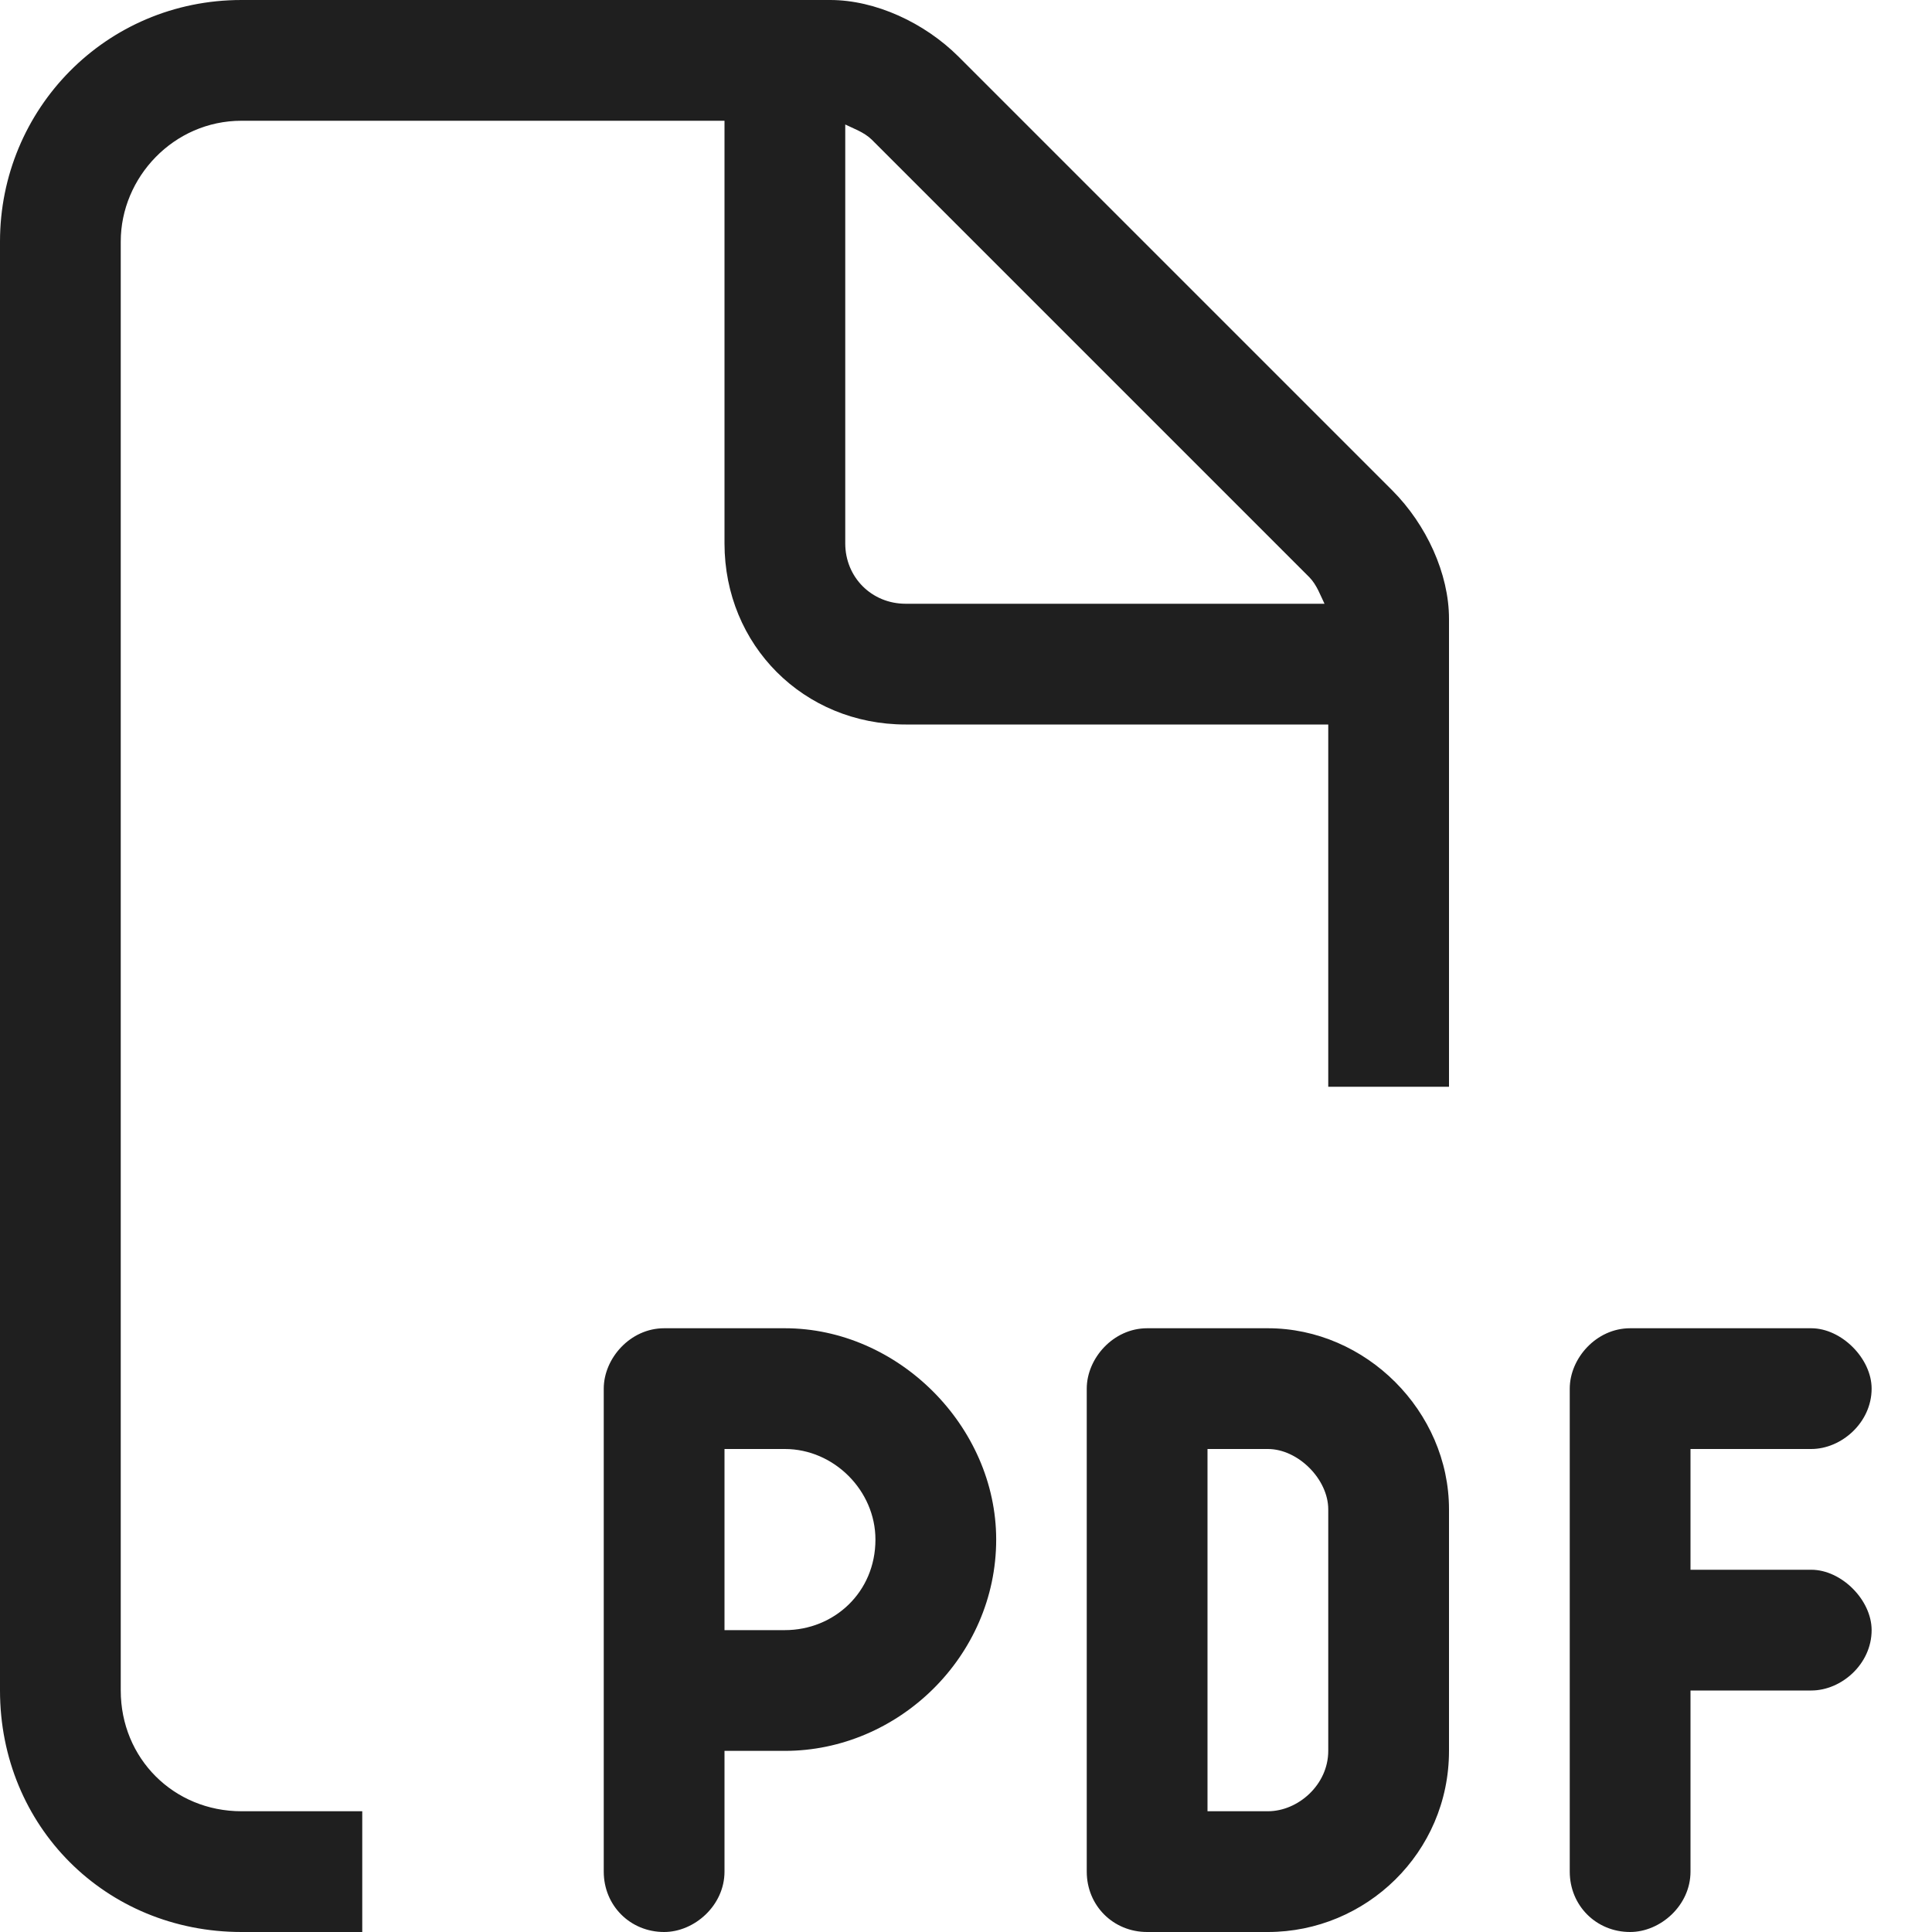
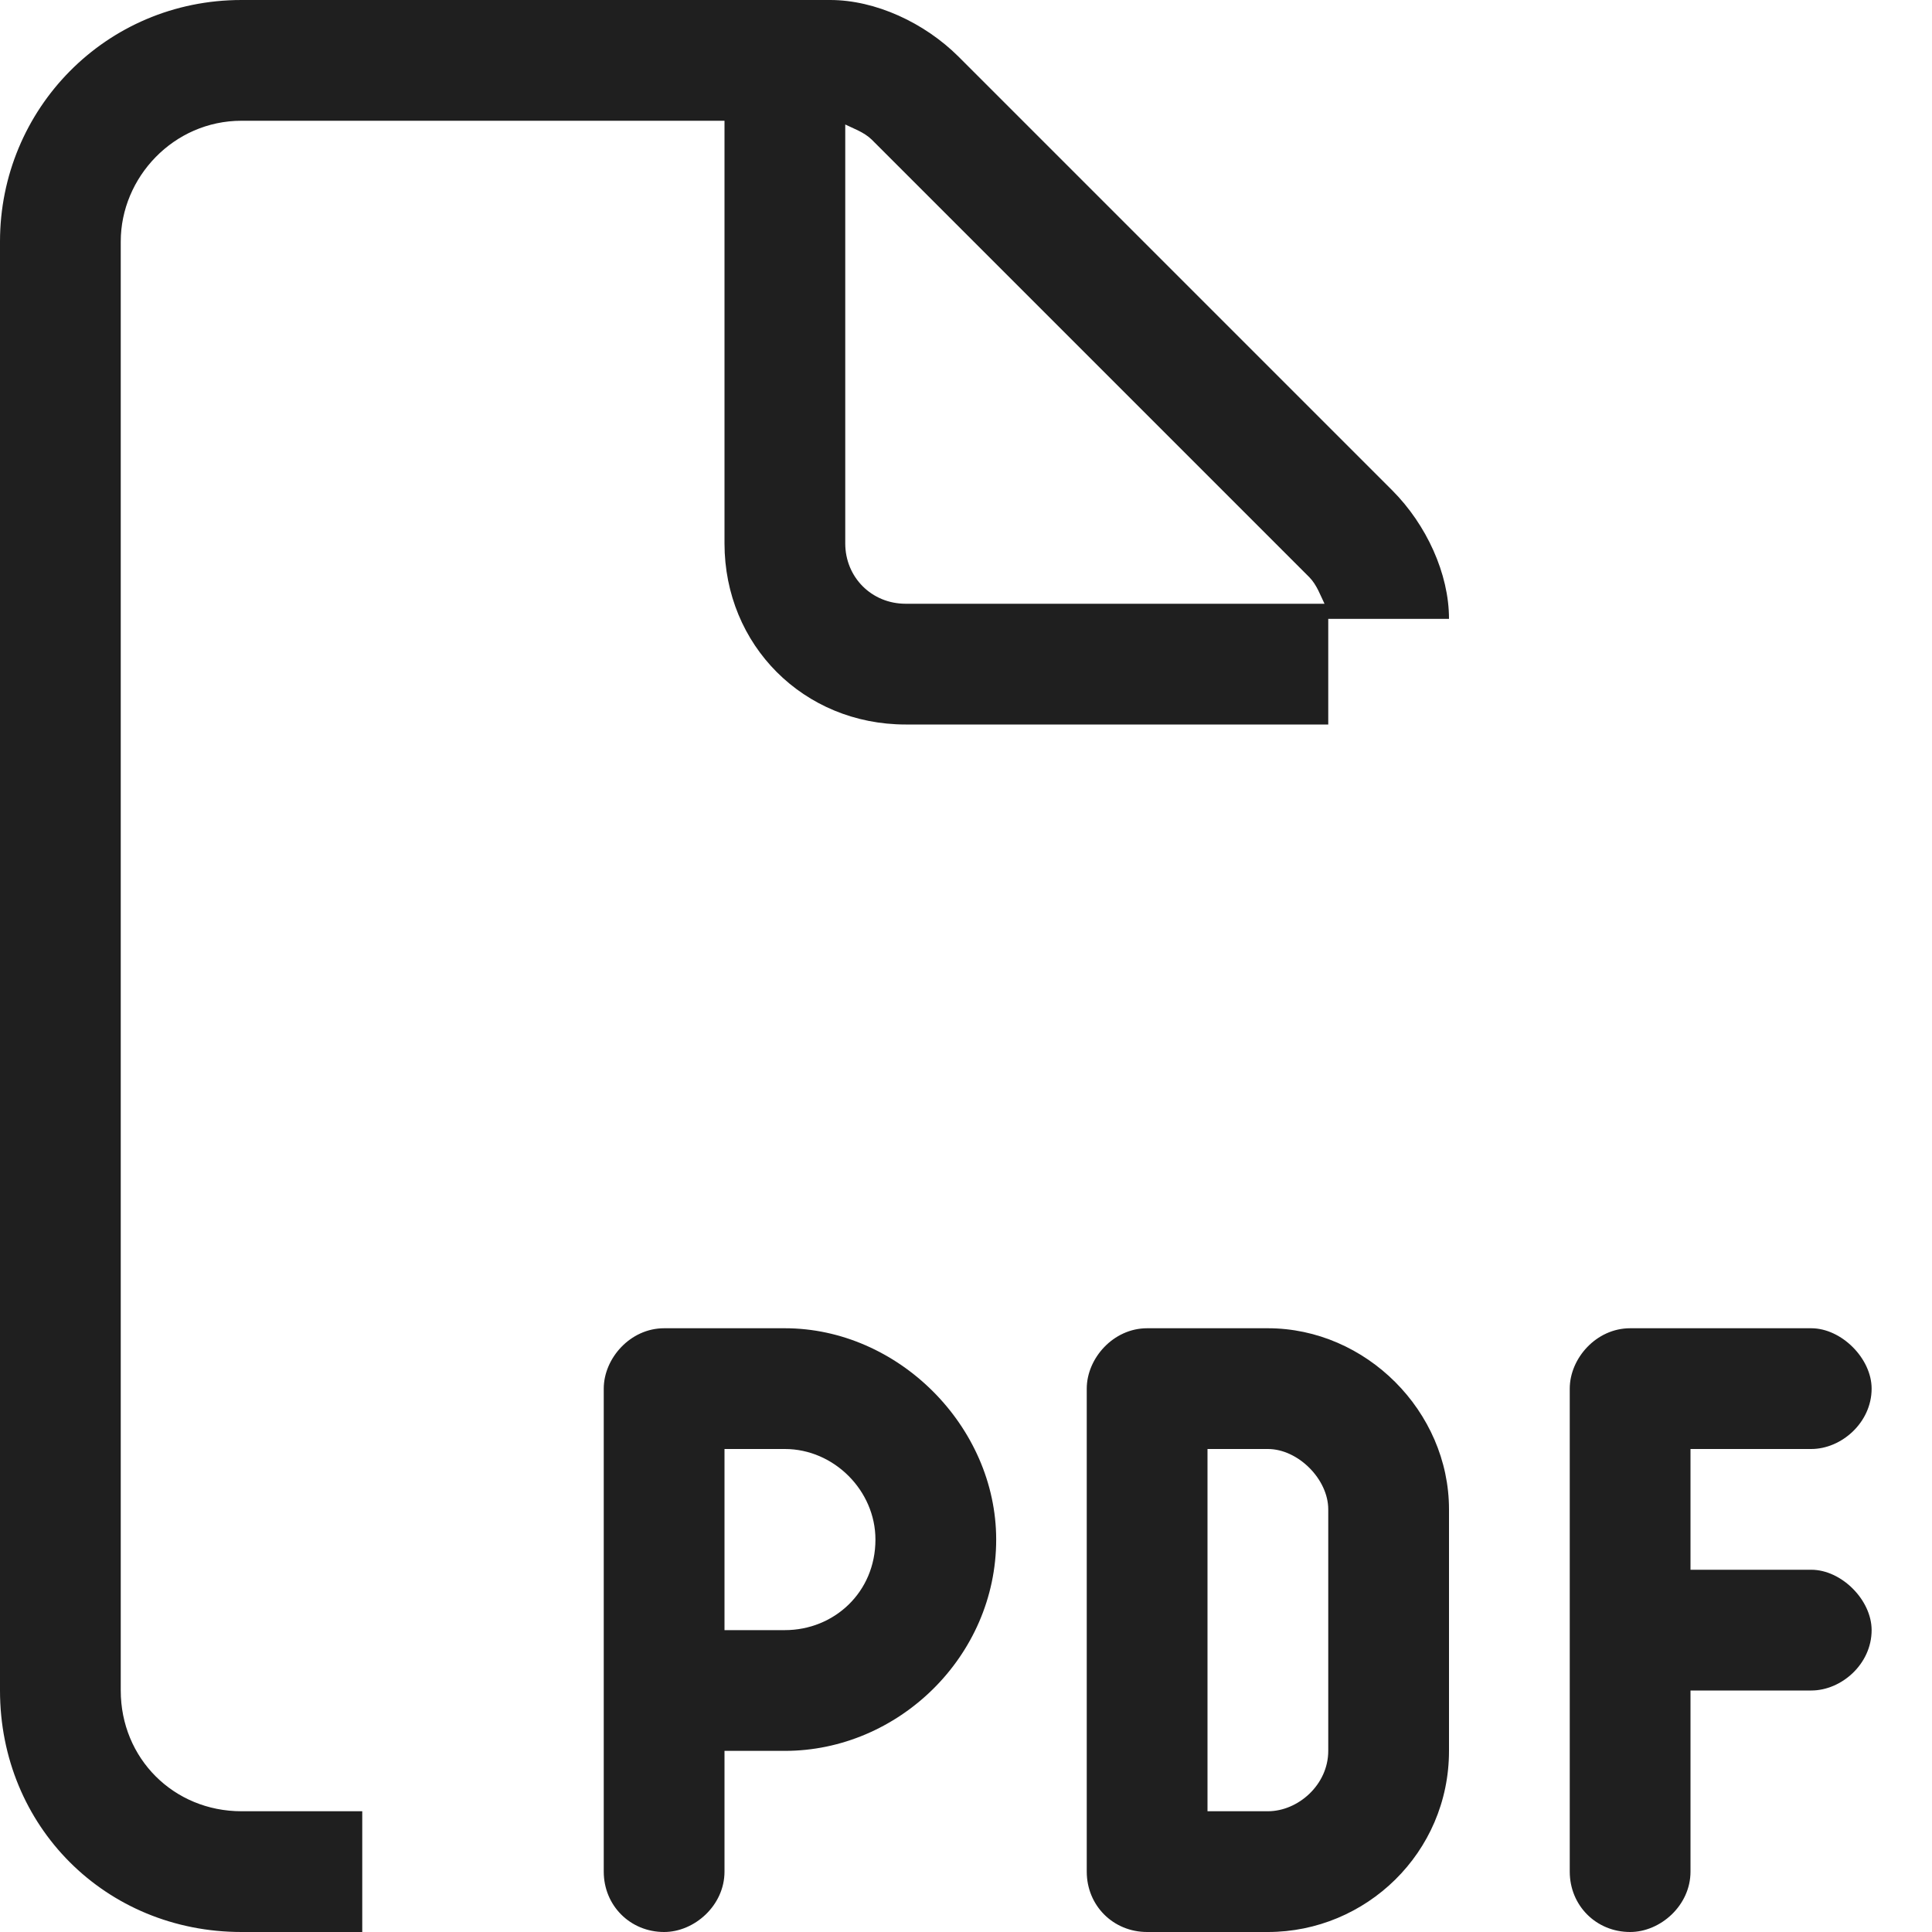
<svg xmlns="http://www.w3.org/2000/svg" width="16" height="16" viewBox="0 0 16 16" fill="none">
-   <path d="M2 15H3V16H2C0.875 16 0 15.125 0 14V2C0 0.906 0.875 0 2 0H6.875C7.25 0 7.656 0.188 7.938 0.469L11.531 4.062C11.812 4.344 12 4.75 12 5.125V9H11V6H7.5C6.656 6 6 5.344 6 4.5V1H2C1.438 1 1 1.469 1 2V14C1 14.562 1.438 15 2 15ZM10.969 5C10.938 4.938 10.906 4.844 10.844 4.781L7.219 1.156C7.156 1.094 7.062 1.062 7 1.031V4.5C7 4.781 7.219 5 7.5 5H10.969ZM5.5 11H6.5C7.438 11 8.25 11.812 8.25 12.75C8.25 13.719 7.438 14.5 6.5 14.5H6V15.5C6 15.781 5.75 16 5.5 16C5.219 16 5 15.781 5 15.5V14V11.5C5 11.25 5.219 11 5.5 11ZM6.5 13.5C6.906 13.5 7.25 13.188 7.25 12.75C7.25 12.344 6.906 12 6.5 12H6V13.5H6.5ZM9.5 11H10.5C11.312 11 12 11.688 12 12.5V14.5C12 15.344 11.312 16 10.5 16H9.5C9.219 16 9 15.781 9 15.5V11.5C9 11.25 9.219 11 9.5 11ZM10.5 15C10.75 15 11 14.781 11 14.5V12.5C11 12.25 10.75 12 10.5 12H10V15H10.5ZM13 11.5C13 11.25 13.219 11 13.5 11H15C15.25 11 15.5 11.25 15.5 11.5C15.5 11.781 15.25 12 15 12H14V13H15C15.25 13 15.5 13.25 15.5 13.5C15.5 13.781 15.25 14 15 14H14V15.5C14 15.781 13.75 16 13.5 16C13.219 16 13 15.781 13 15.5V13.5V11.5Z" fill="#1F1F1F" />
+   <path d="M2 15H3V16H2C0.875 16 0 15.125 0 14V2C0 0.906 0.875 0 2 0H6.875C7.25 0 7.656 0.188 7.938 0.469L11.531 4.062C11.812 4.344 12 4.75 12 5.125H11V6H7.5C6.656 6 6 5.344 6 4.5V1H2C1.438 1 1 1.469 1 2V14C1 14.562 1.438 15 2 15ZM10.969 5C10.938 4.938 10.906 4.844 10.844 4.781L7.219 1.156C7.156 1.094 7.062 1.062 7 1.031V4.5C7 4.781 7.219 5 7.5 5H10.969ZM5.5 11H6.5C7.438 11 8.25 11.812 8.25 12.75C8.25 13.719 7.438 14.5 6.5 14.5H6V15.5C6 15.781 5.75 16 5.5 16C5.219 16 5 15.781 5 15.5V14V11.5C5 11.25 5.219 11 5.5 11ZM6.5 13.5C6.906 13.5 7.25 13.188 7.25 12.75C7.25 12.344 6.906 12 6.5 12H6V13.5H6.5ZM9.5 11H10.5C11.312 11 12 11.688 12 12.5V14.5C12 15.344 11.312 16 10.5 16H9.5C9.219 16 9 15.781 9 15.5V11.5C9 11.25 9.219 11 9.5 11ZM10.5 15C10.75 15 11 14.781 11 14.5V12.5C11 12.25 10.75 12 10.5 12H10V15H10.5ZM13 11.5C13 11.25 13.219 11 13.5 11H15C15.25 11 15.5 11.25 15.5 11.5C15.5 11.781 15.25 12 15 12H14V13H15C15.25 13 15.5 13.25 15.5 13.5C15.5 13.781 15.25 14 15 14H14V15.5C14 15.781 13.75 16 13.5 16C13.219 16 13 15.781 13 15.5V13.5V11.5Z" fill="#1F1F1F" />
</svg>